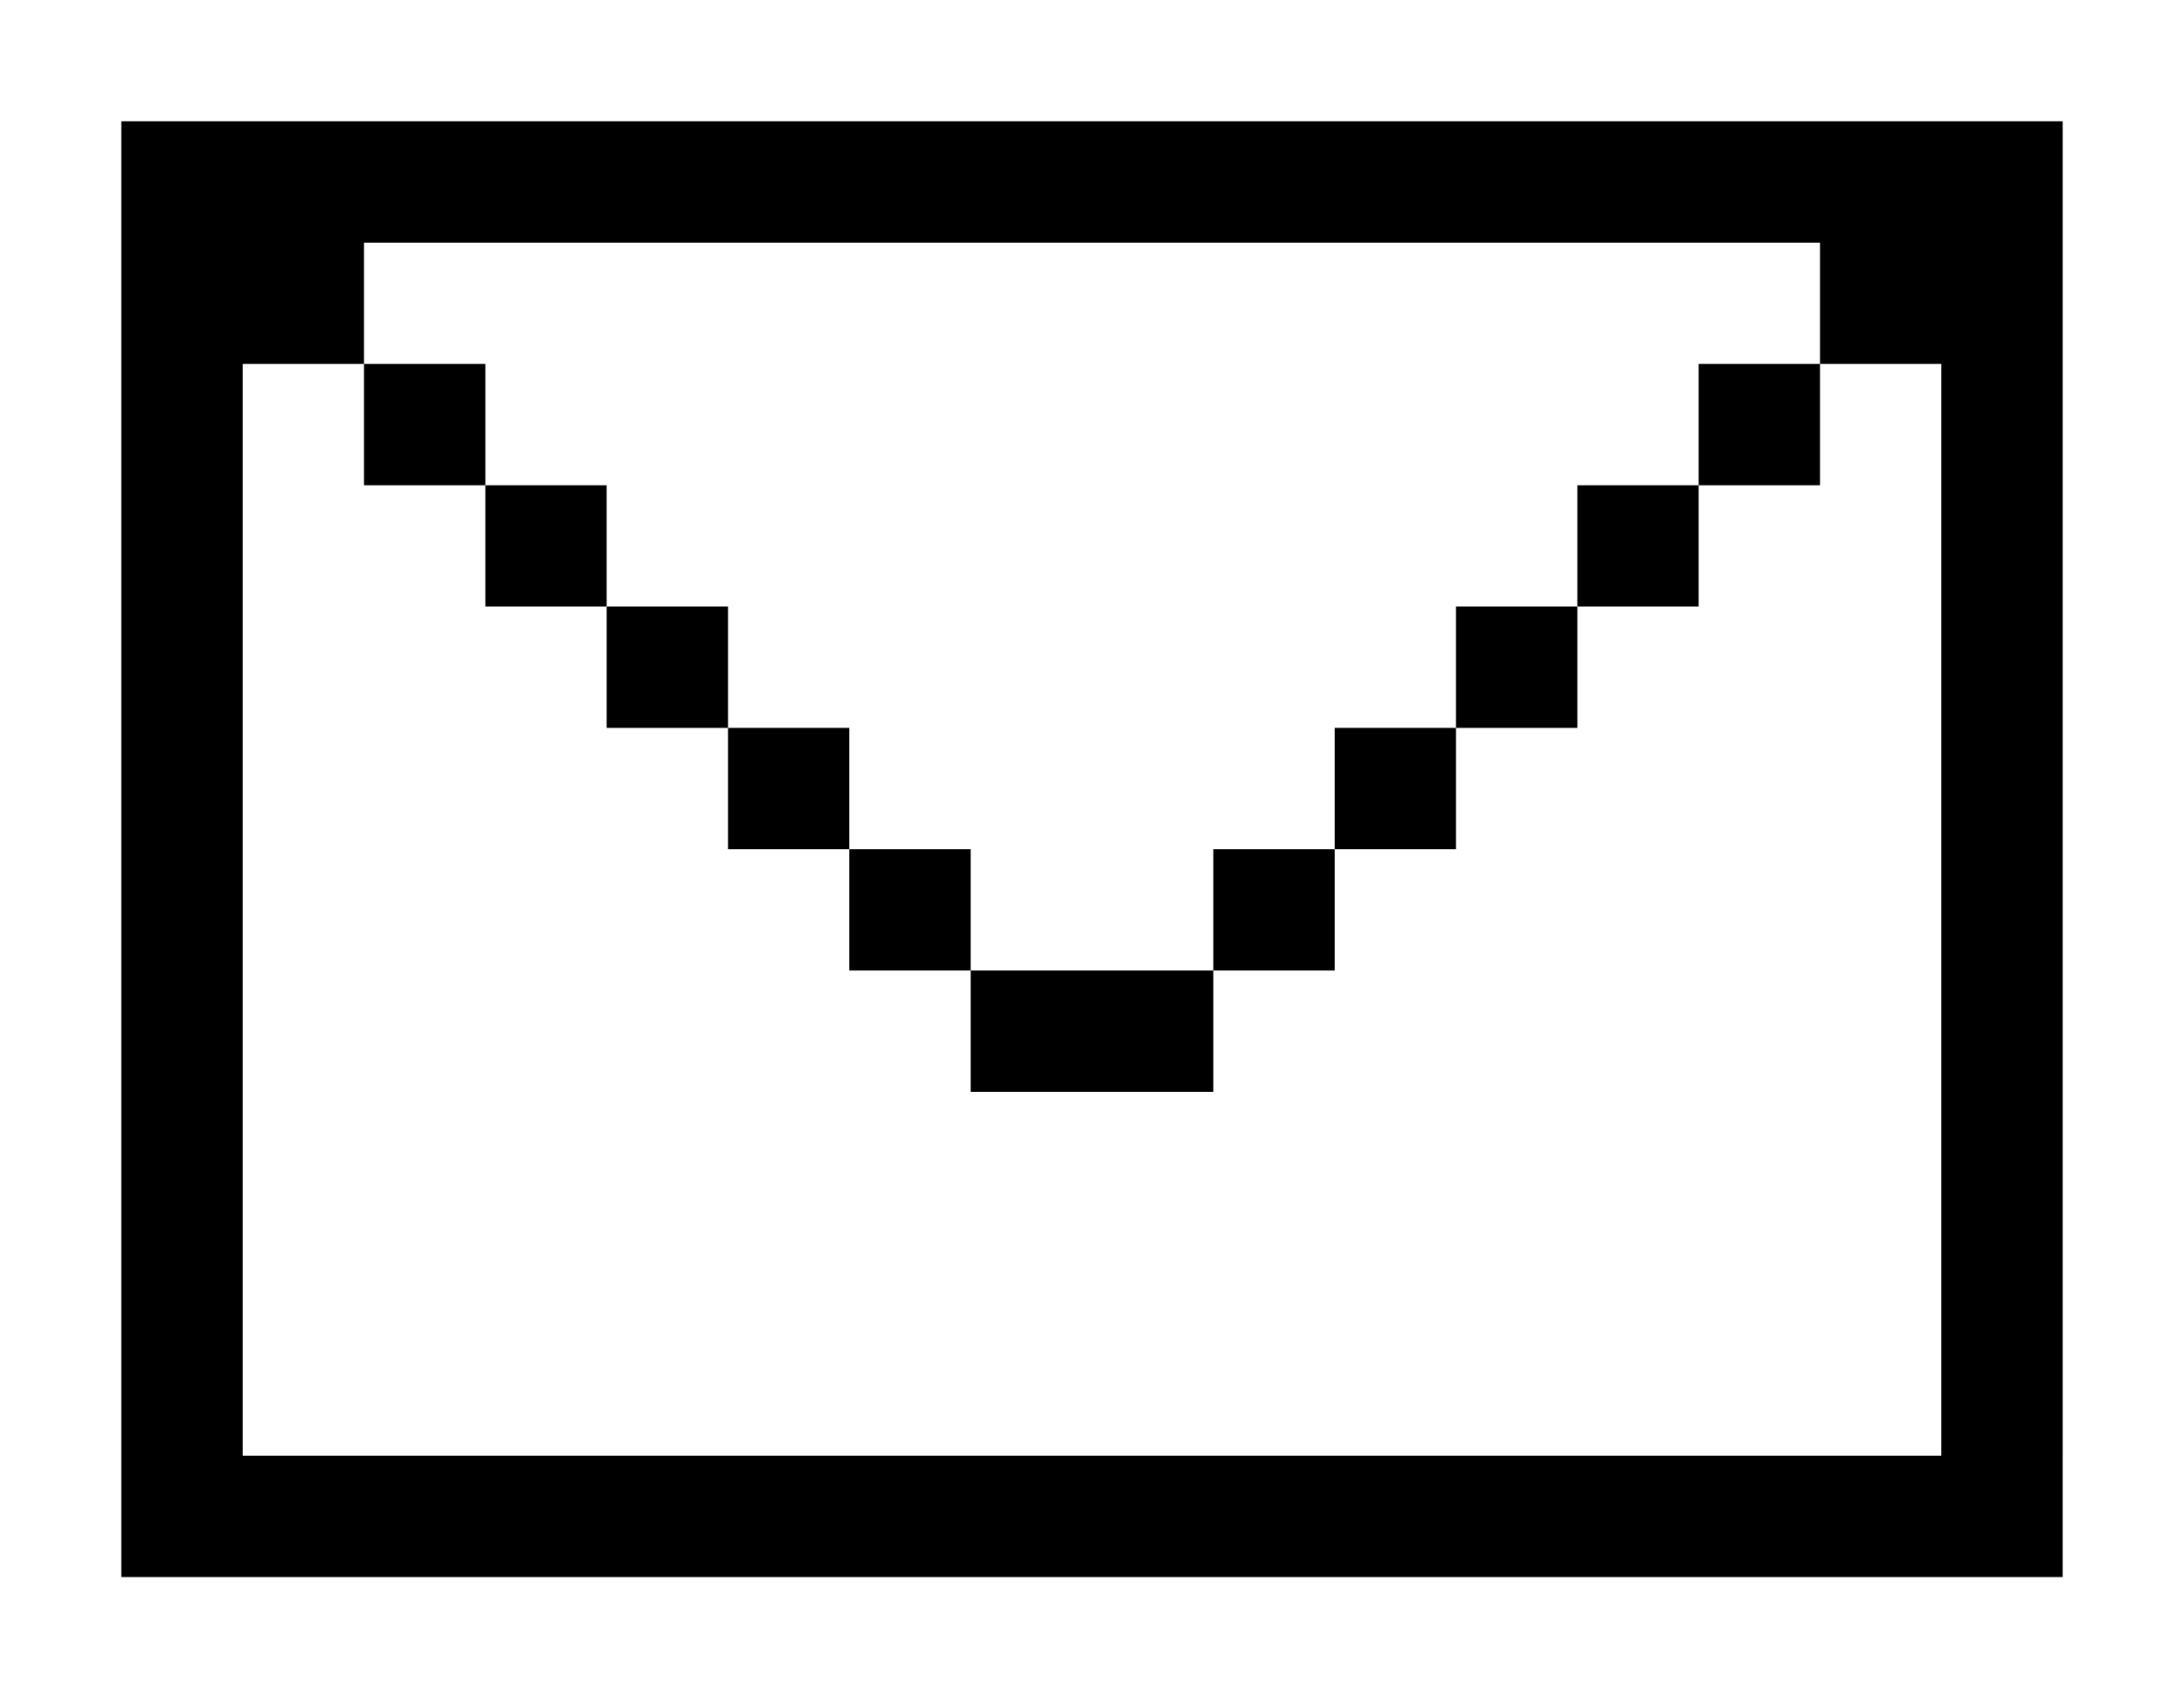
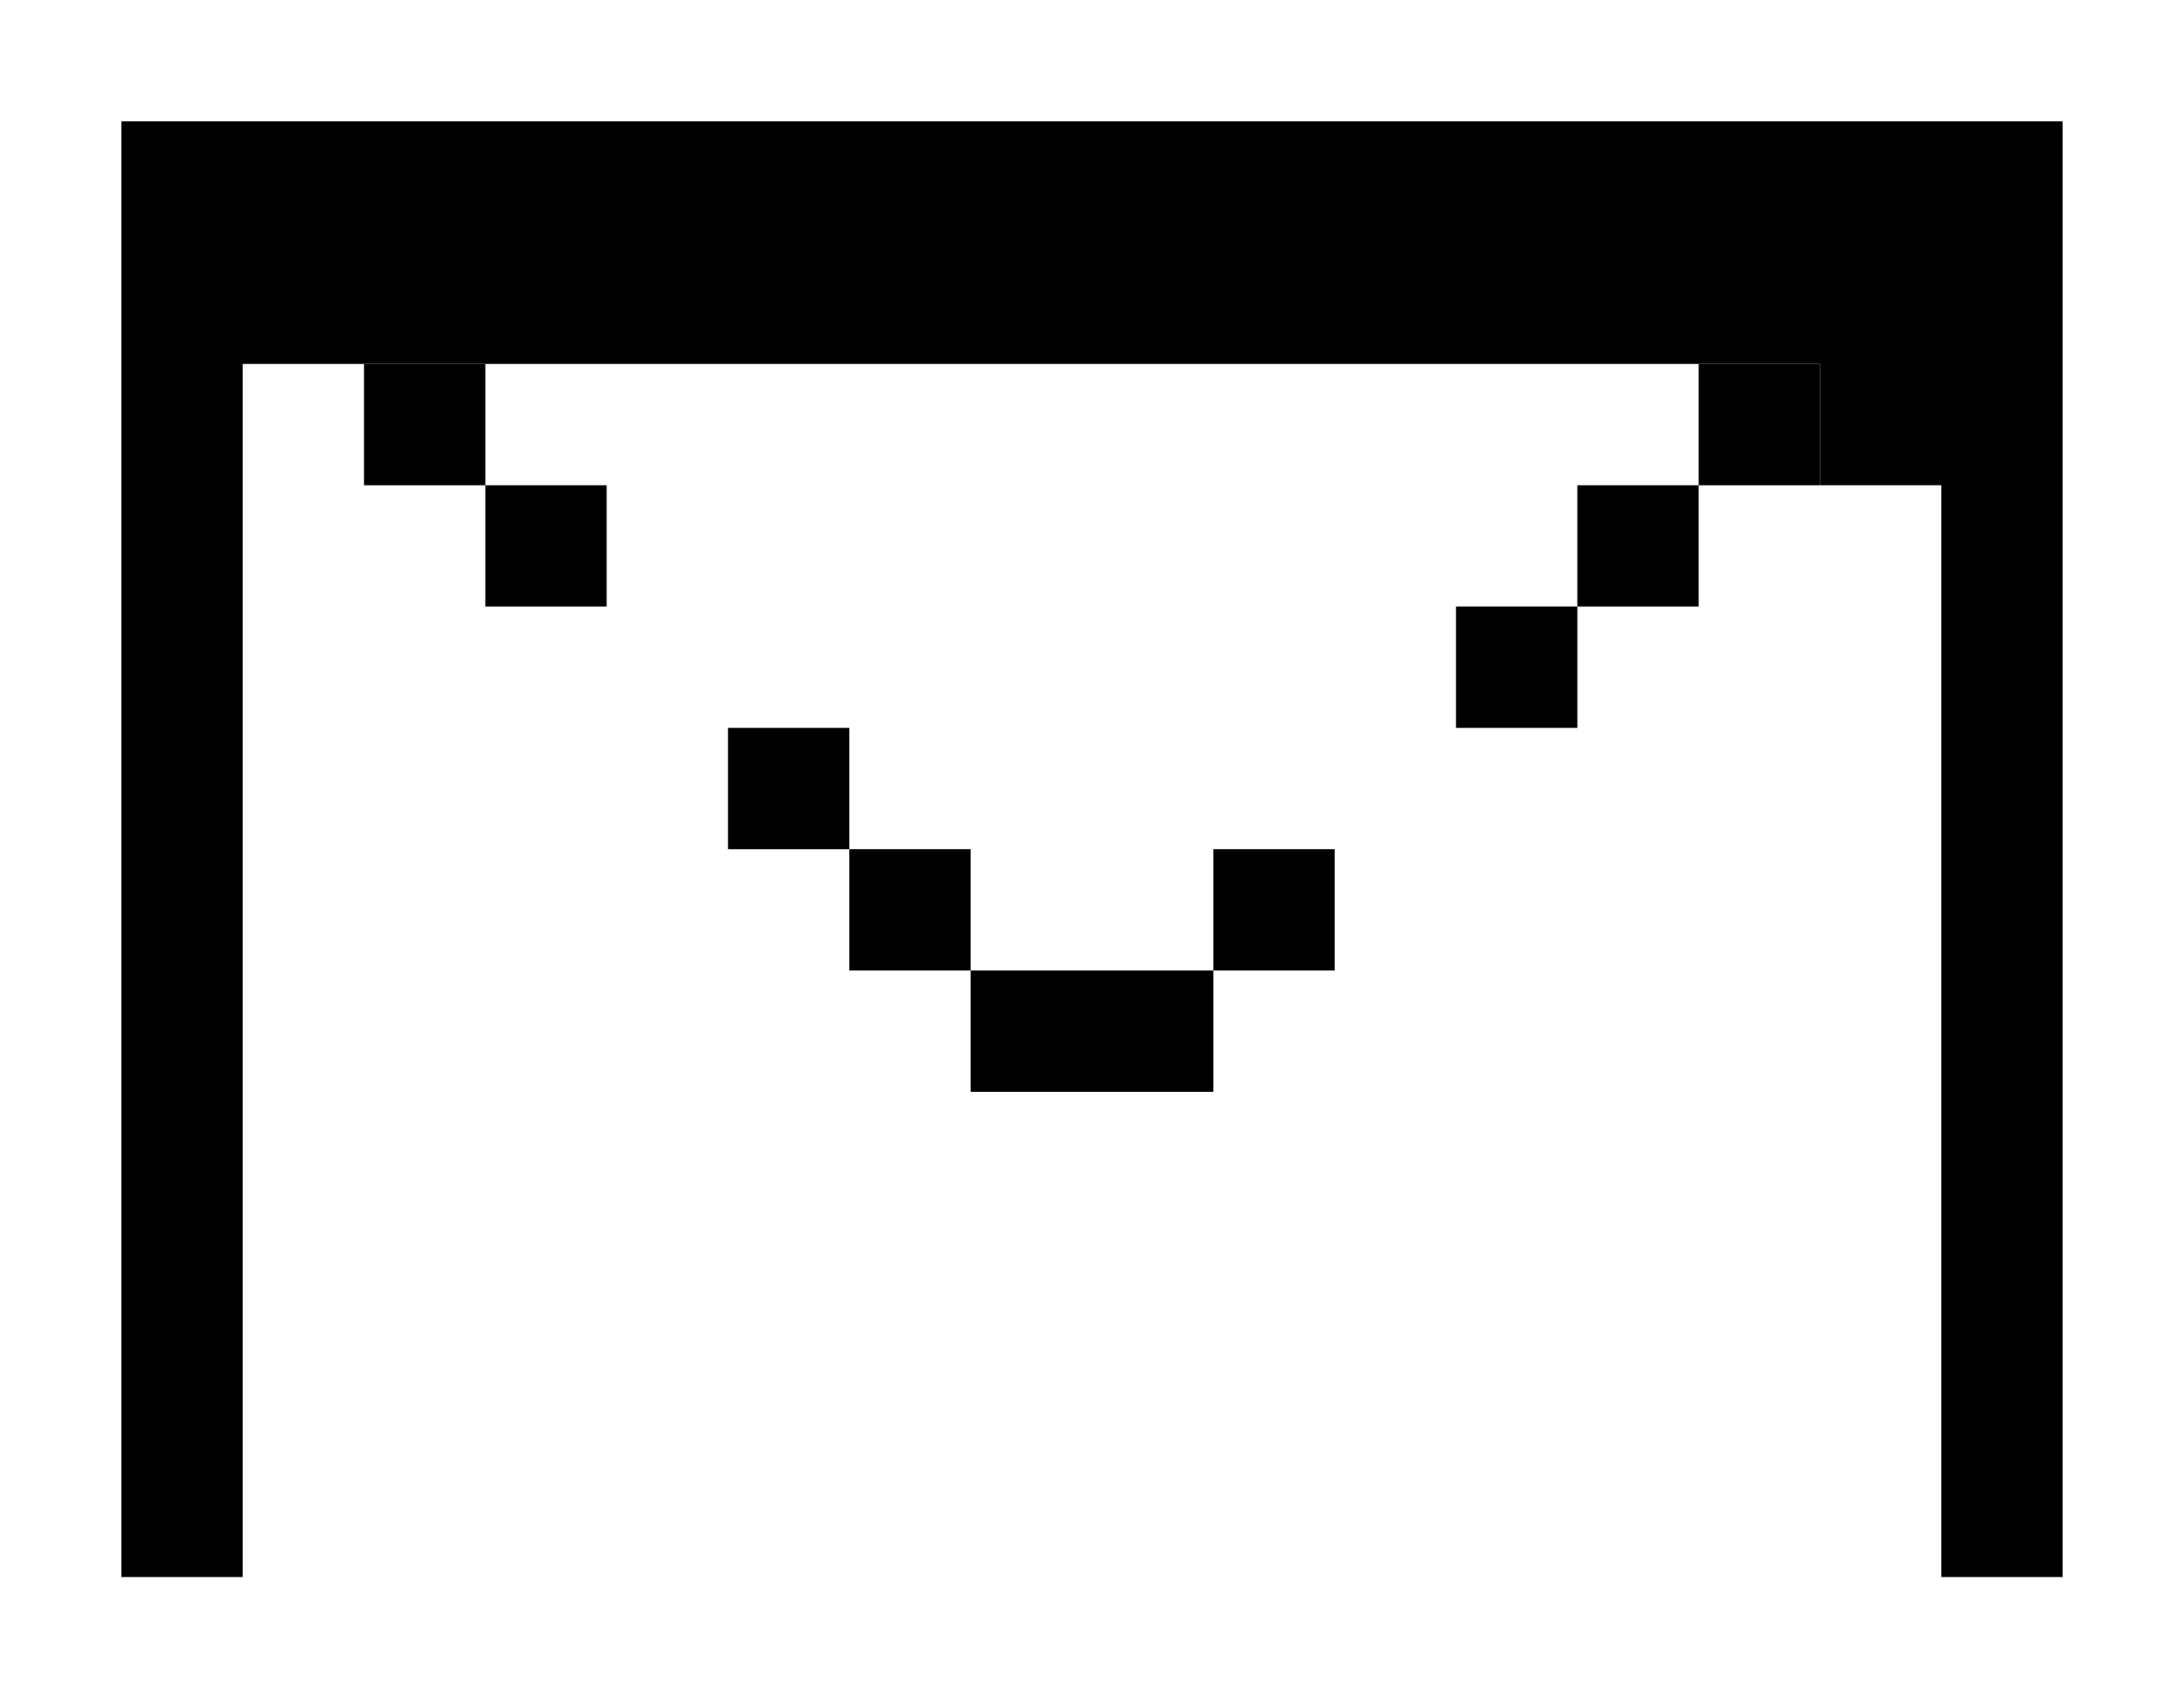
<svg xmlns="http://www.w3.org/2000/svg" version="1.1" id="Layer_1" x="0px" y="0px" viewBox="0 0 72 56" style="enable-background:new 0 0 72 56;" xml:space="preserve" width="72" height="56">
  <rect x="0" y="0" width="72" height="56" fill="#808080" stroke="none" />
  <style type="text/css">
	.st0{fill:#FFFFFF;}
	.st1{fill:#000000;}
	.st2{fill:#000000;}
	.st3{clip-path:url(#SVGID_2_);fill:#000000;}
	.st4{clip-path:url(#SVGID_4_);}
	.st5{clip-path:url(#SVGID_6_);}
	.st6{clip-path:url(#SVGID_8_);}
	.st7{clip-path:url(#SVGID_10_);}
	.st8{clip-path:url(#SVGID_12_);}
	.st9{clip-path:url(#SVGID_14_);}
	.st10{clip-path:url(#SVGID_16_);}
	.st11{clip-path:url(#SVGID_18_);}
	.st12{clip-path:url(#SVGID_20_);}
	.st13{clip-path:url(#SVGID_22_);}
	.st14{clip-path:url(#SVGID_24_);}
	.st15{clip-path:url(#SVGID_26_);}
	.st16{clip-path:url(#SVGID_28_);}
	.st17{clip-path:url(#SVGID_30_);}
	.st18{clip-path:url(#SVGID_32_);}
	.st19{clip-path:url(#SVGID_34_);}
	.st20{clip-path:url(#SVGID_36_);}
	.st21{clip-path:url(#SVGID_38_);}
	.st22{clip-path:url(#SVGID_40_);}
	.st23{clip-path:url(#SVGID_42_);}
	.st24{clip-path:url(#SVGID_44_);}
	.st25{clip-path:url(#SVGID_46_);}
	.st26{clip-path:url(#SVGID_48_);}
	.st27{clip-path:url(#SVGID_50_);}
	.st28{clip-path:url(#SVGID_52_);}
	.st29{clip-path:url(#SVGID_54_);}
	.st30{clip-path:url(#SVGID_56_);}
	.st31{clip-path:url(#SVGID_58_);}
	.st32{clip-path:url(#SVGID_60_);}
	.st33{clip-path:url(#SVGID_62_);}
	.st34{clip-path:url(#SVGID_64_);}
	.st35{clip-path:url(#SVGID_66_);}
	.st36{clip-path:url(#SVGID_68_);}
	.st37{clip-path:url(#SVGID_70_);}
	.st38{clip-path:url(#SVGID_72_);}
	.st39{clip-path:url(#SVGID_74_);}
</style>
  <g>
    <rect x="2" y="2" class="st0" width="68" height="52" />
    <path class="st0" d="M68,4v48H4V4H68 M72,0h-4H4H0v4v48v4h4h64h4v-4V4V0L72,0z" />
  </g>
  <g>
-     <path class="st2" d="M64,4H8H4v4v40v4v0h64v0v-4V4H64z M8,48V12h4V8h48v4h4v36H8z" />
+     <path class="st2" d="M64,4H8H4v4v40v4v0h64v0v-4V4H64z M8,48V12h4h48v4h4v36H8z" />
    <rect x="12" y="12" class="st2" width="4" height="4" />
    <rect x="56" y="12" class="st2" width="4" height="4" />
    <rect x="16" y="16" class="st2" width="4" height="4" />
    <rect x="52" y="16" class="st2" width="4" height="4" />
-     <rect x="20" y="20" class="st2" width="4" height="4" />
    <rect x="24" y="24" class="st2" width="4" height="4" />
-     <rect x="44" y="24" class="st2" width="4" height="4" />
    <rect x="48" y="20" class="st2" width="4" height="4" />
    <polygon class="st2" points="40,32 36,32 32,32 32,28 28,28 28,32 32,32 32,36 36,36 40,36 40,32 44,32 44,28 40,28  " />
  </g>
</svg>